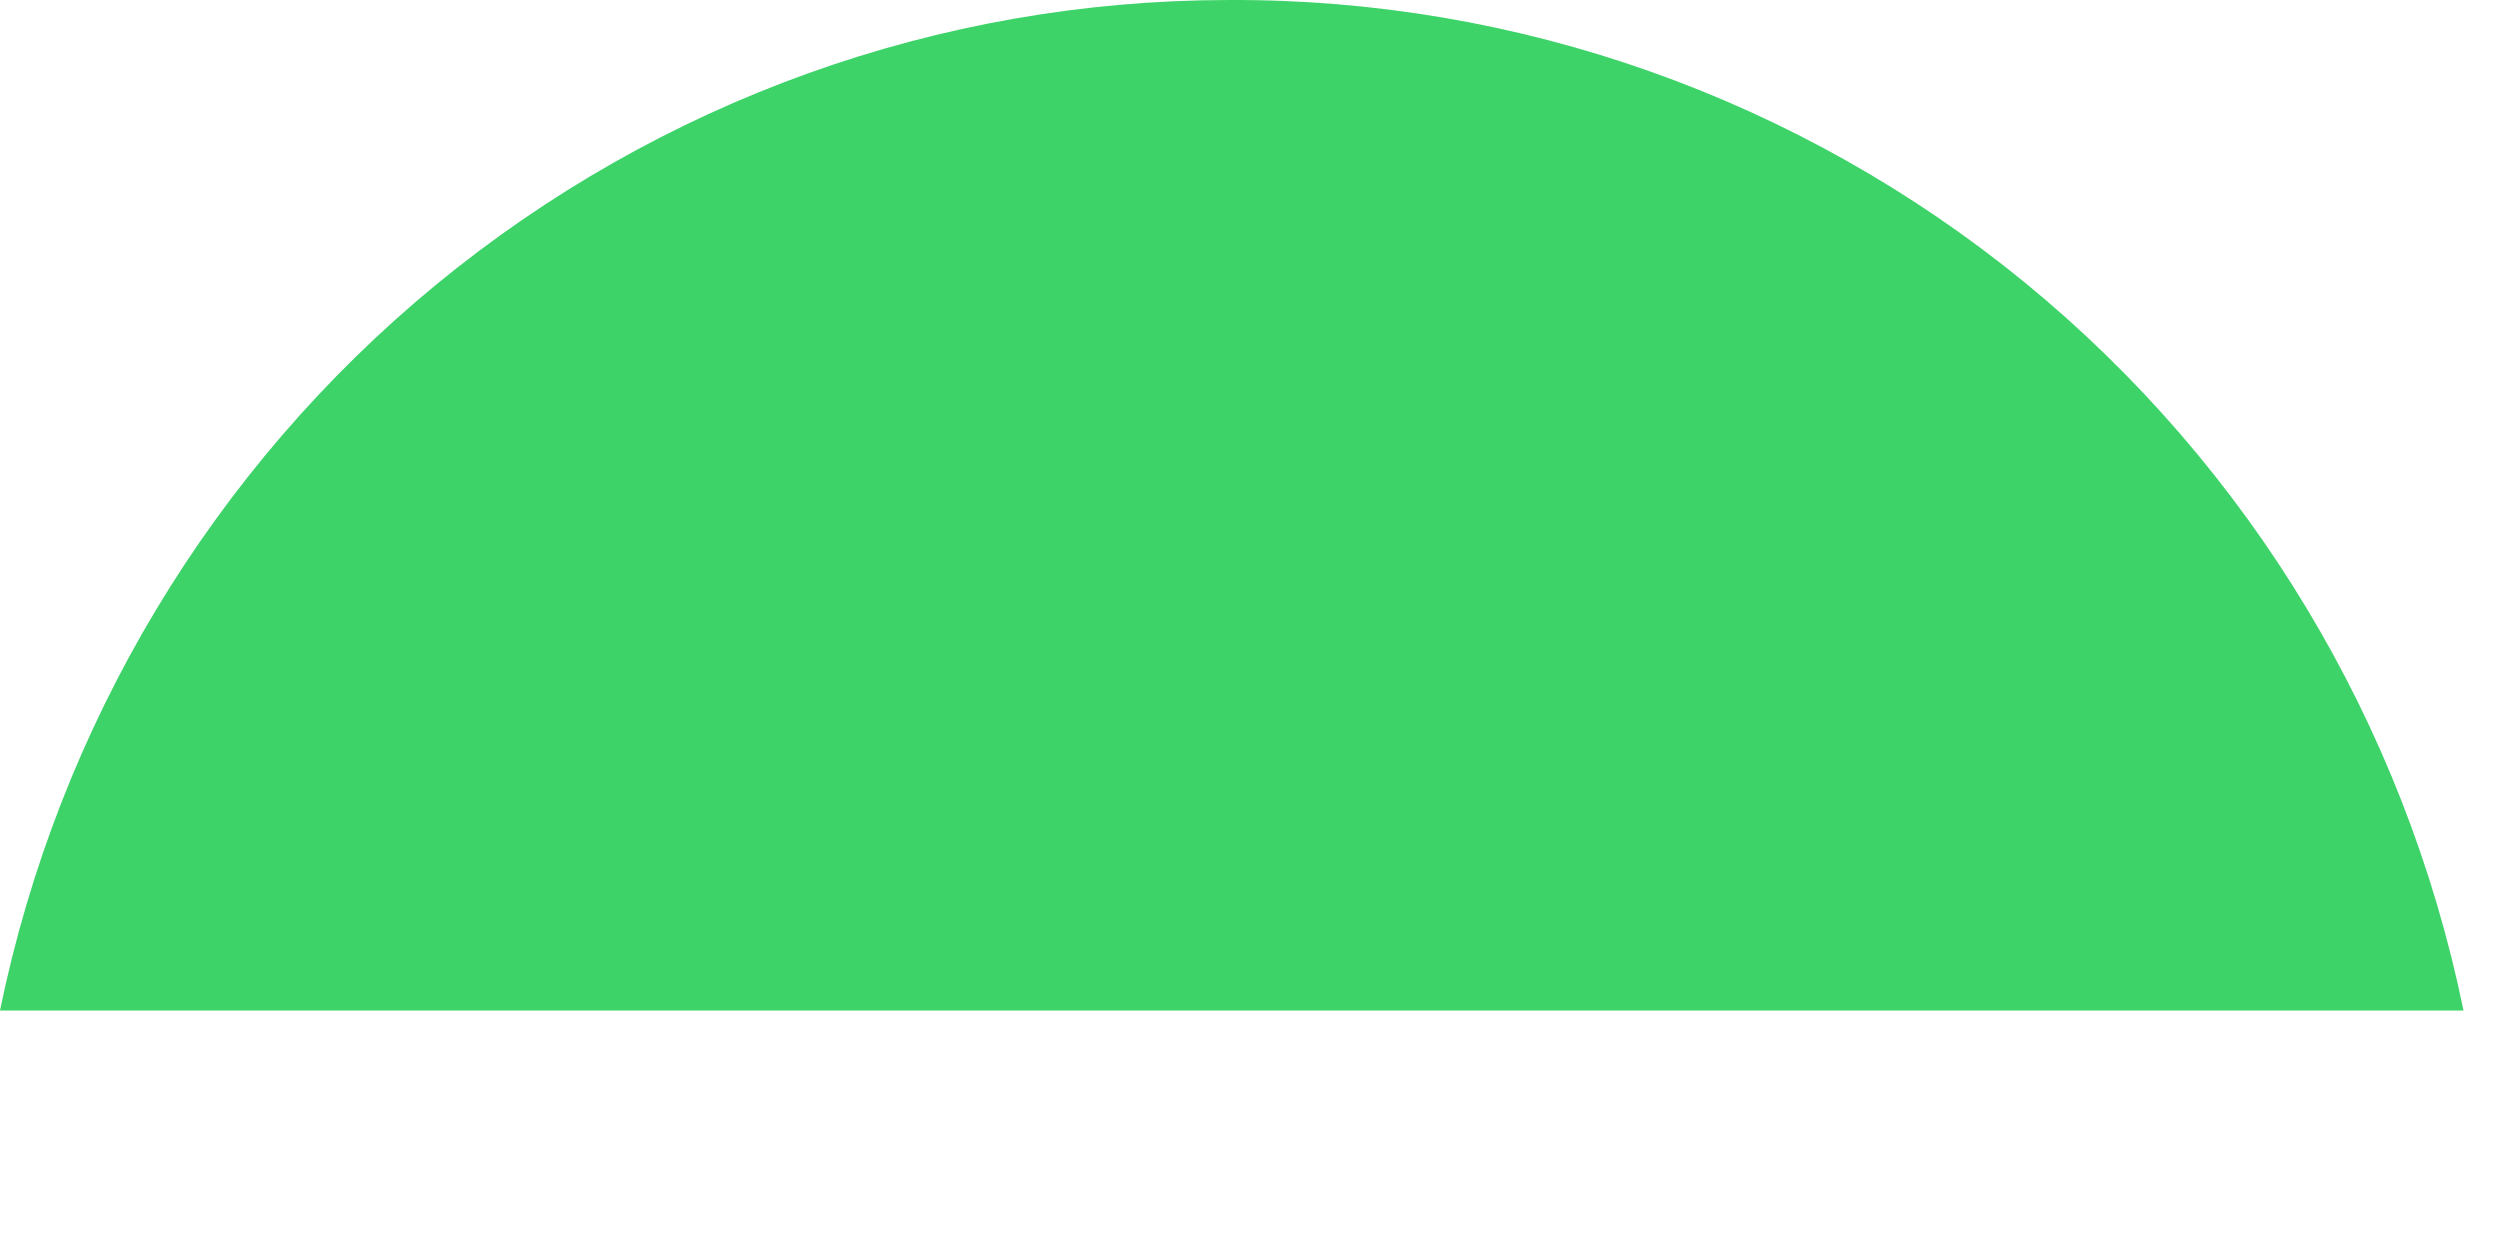
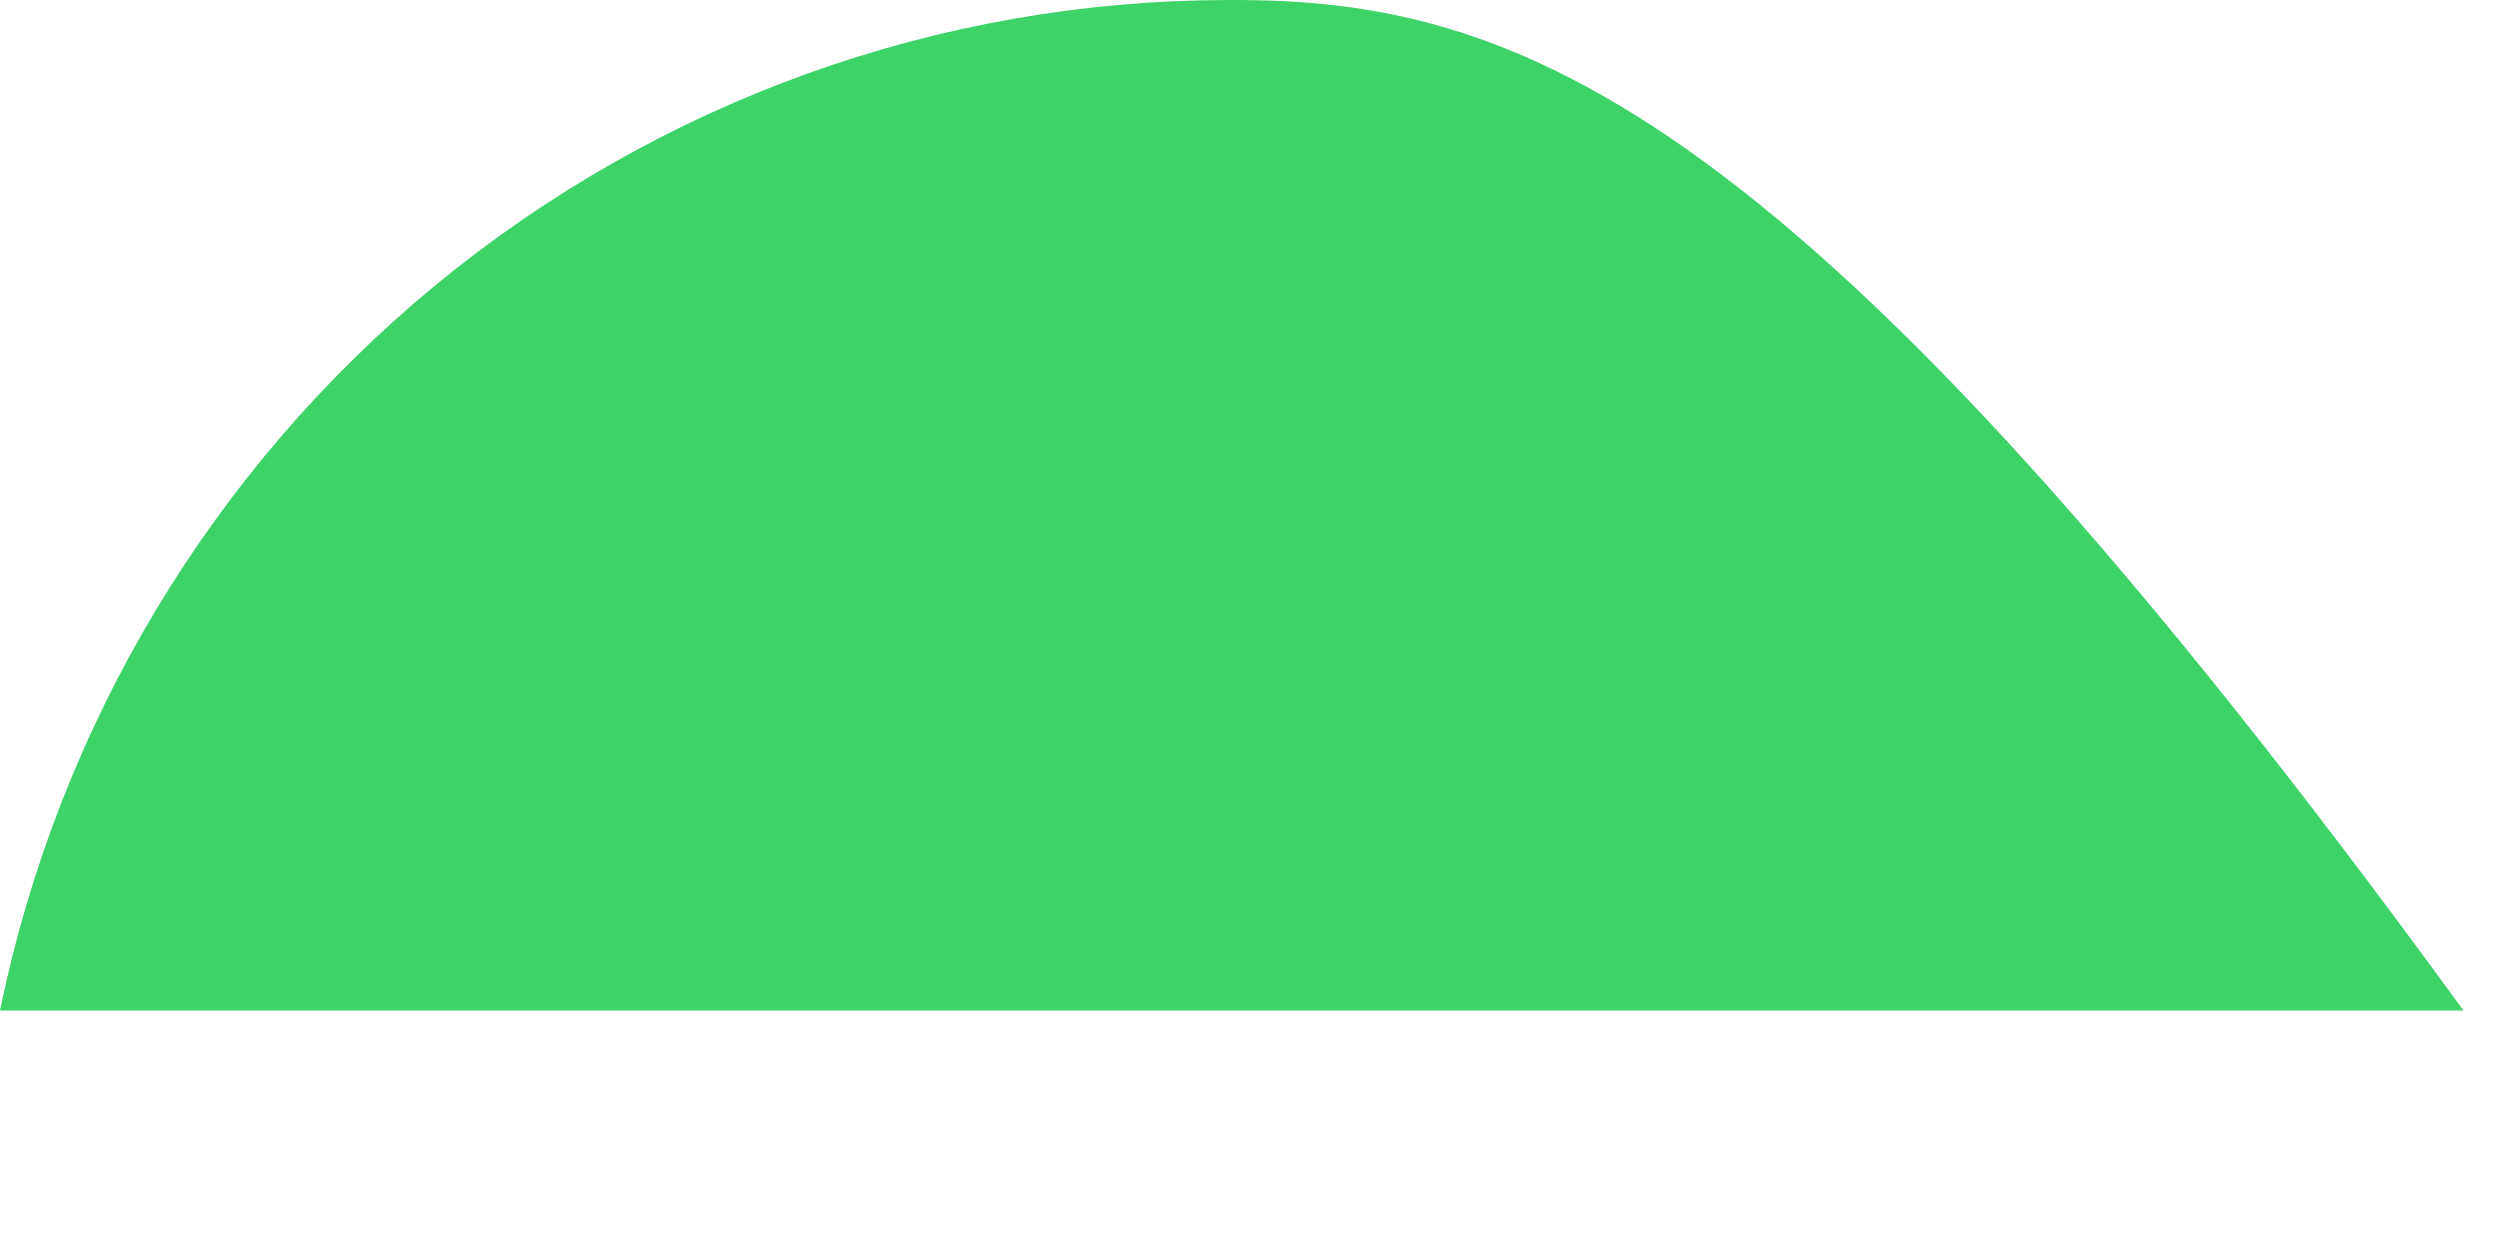
<svg xmlns="http://www.w3.org/2000/svg" fill="none" height="100%" overflow="visible" preserveAspectRatio="none" style="display: block;" viewBox="0 0 10 5" width="100%">
-   <path d="M4.912 7.92904e-05C3.758 0.001 2.639 0.403 1.744 1.139C0.85 1.875 0.234 2.901 0 4.042H9.854C9.619 2.895 8.999 1.866 8.098 1.129C7.197 0.393 6.071 -0.006 4.912 7.92904e-05Z" fill="#3DD368" id="Vector" />
+   <path d="M4.912 7.92904e-05C3.758 0.001 2.639 0.403 1.744 1.139C0.85 1.875 0.234 2.901 0 4.042H9.854C7.197 0.393 6.071 -0.006 4.912 7.92904e-05Z" fill="#3DD368" id="Vector" />
</svg>